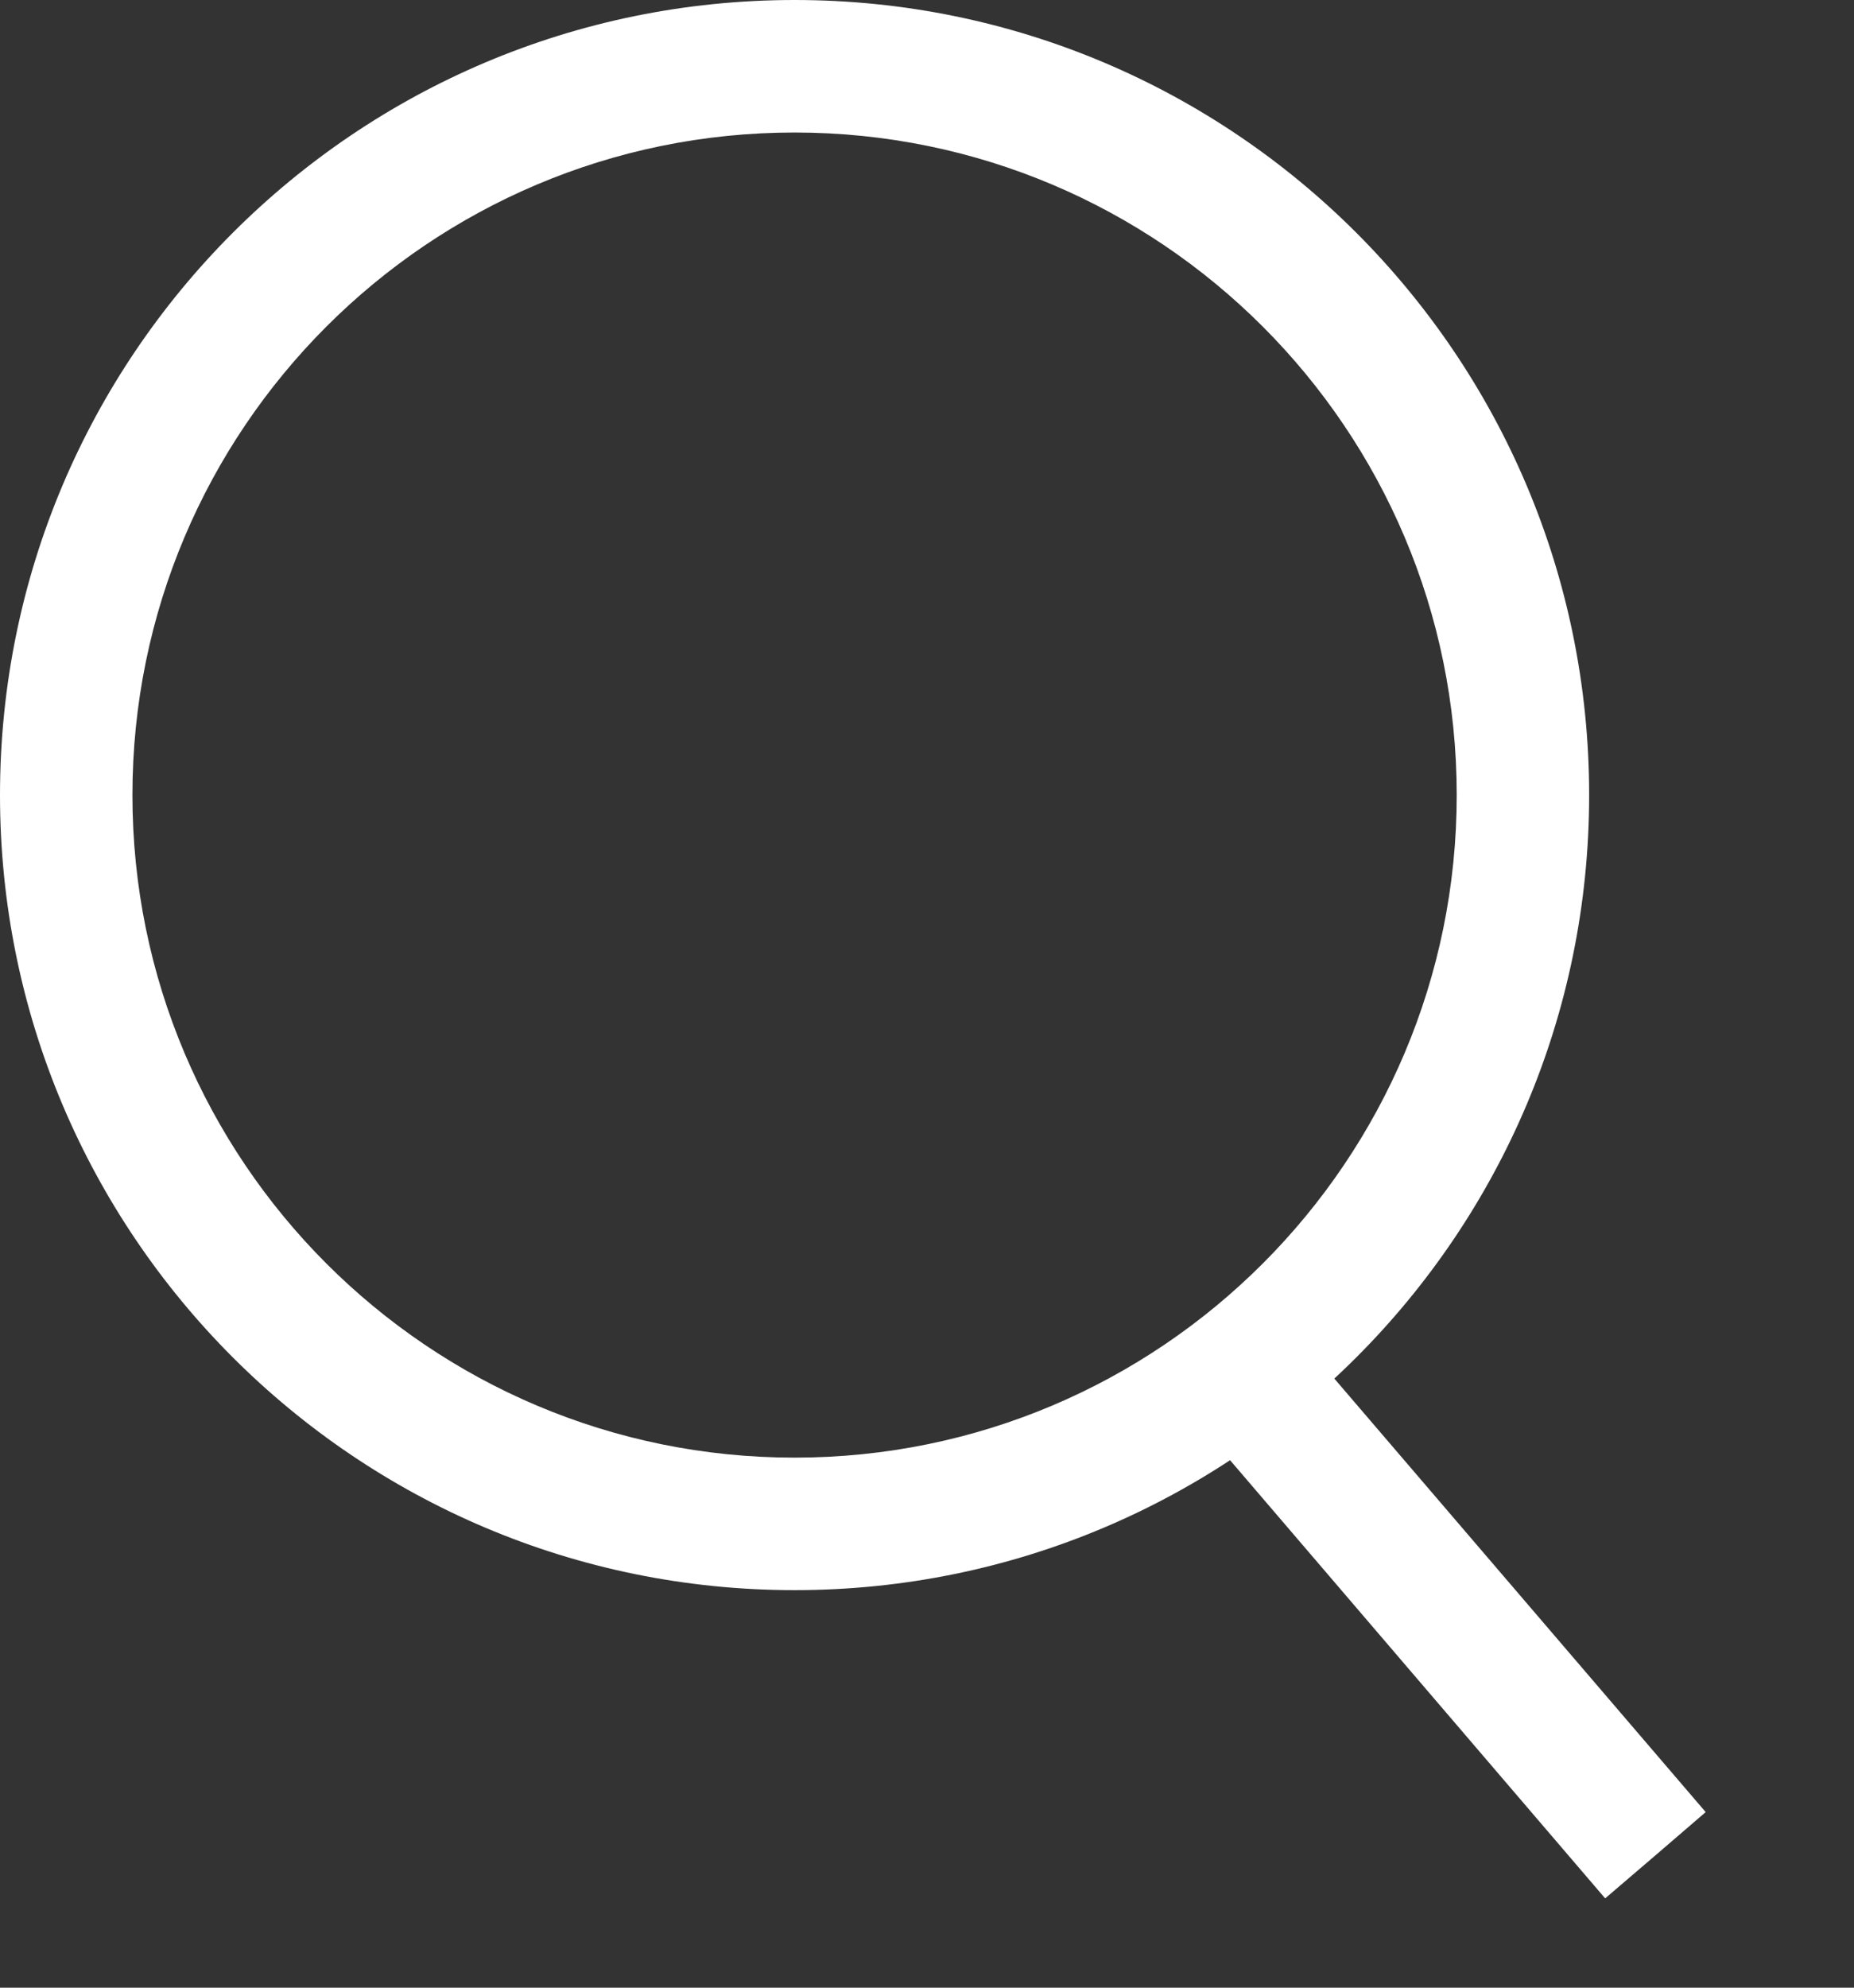
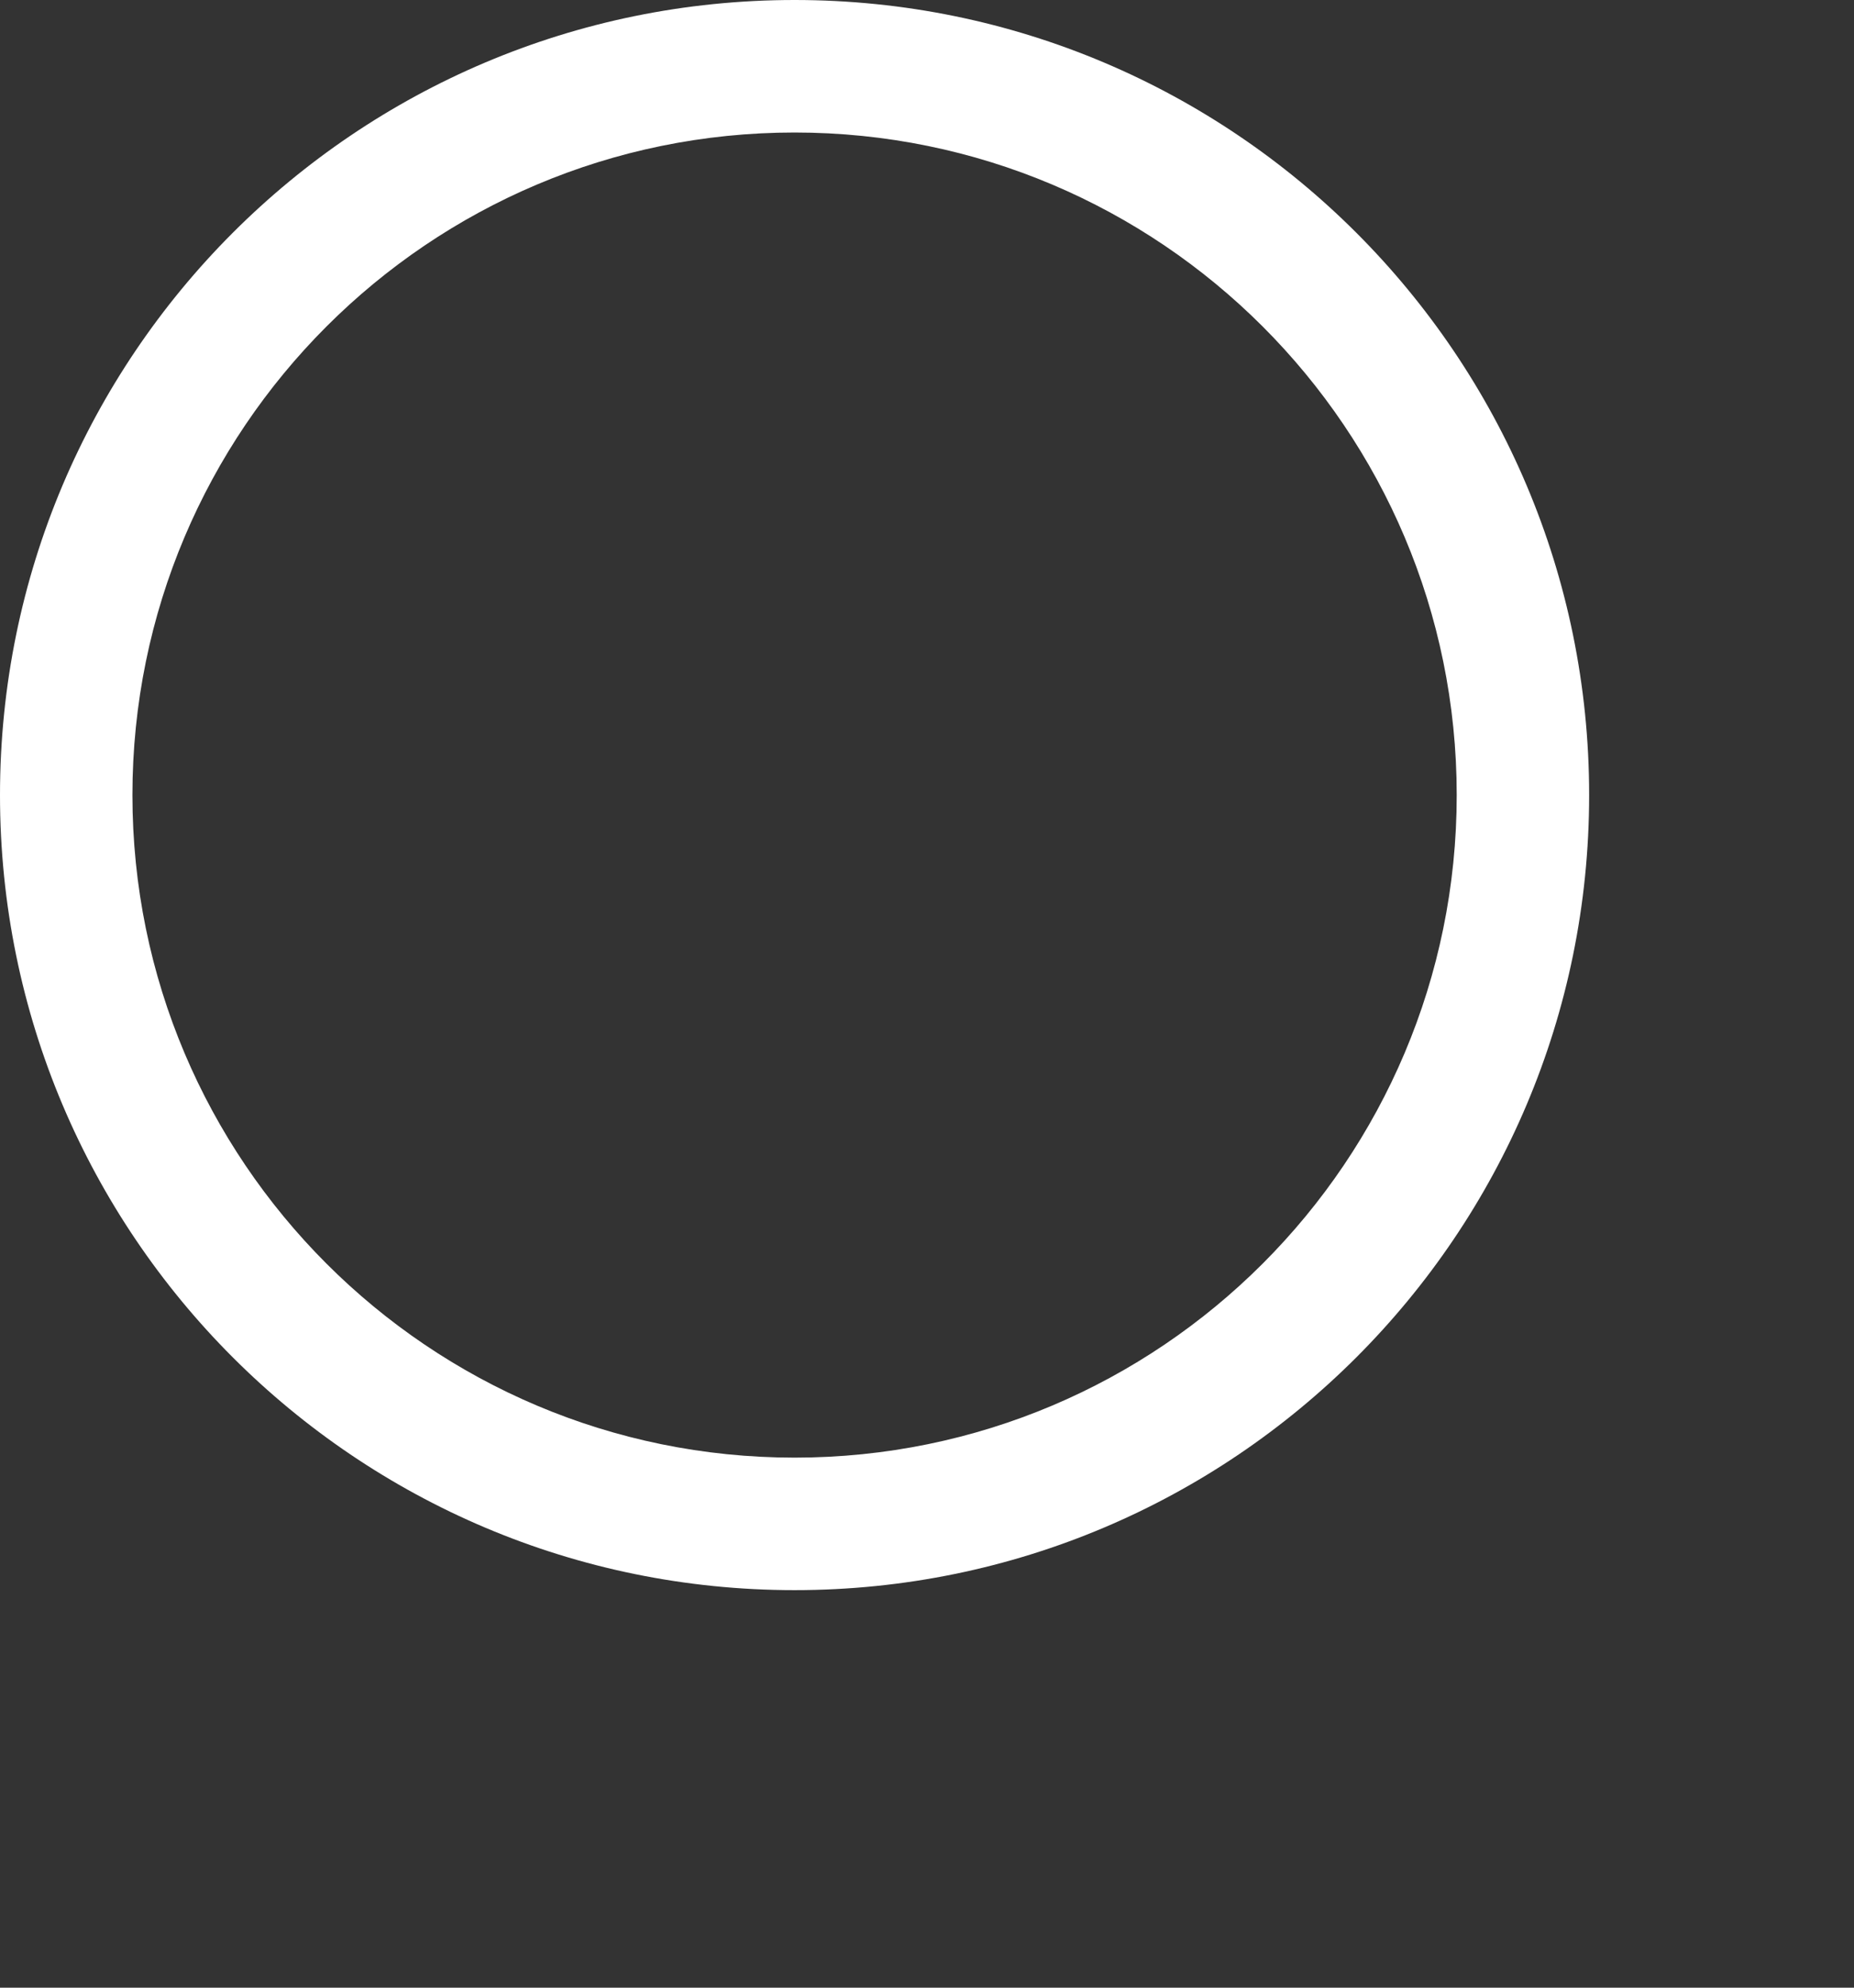
<svg xmlns="http://www.w3.org/2000/svg" width="14" height="15" viewBox="0 0 14 15" fill="none">
  <rect x="0" y="0" width="14" height="15" fill="#333333" stroke="none" />
  <path d="M11 6C11 3.239 8.761 1 6 1C3.239 1 1 3.239 1 6C1 8.761 3.239 11 6 11V12C2.686 12 0 9.314 0 6C0 2.686 2.686 0 6 0C9.314 0 12 2.686 12 6C12 9.314 9.314 12 6 12V11C8.761 11 11 8.761 11 6Z" fill="white" />
-   <path d="M12.88 13.675L12.501 14.001L12.121 14.326L9.122 10.825L9.88 10.175L12.88 13.675Z" fill="white" />
</svg>